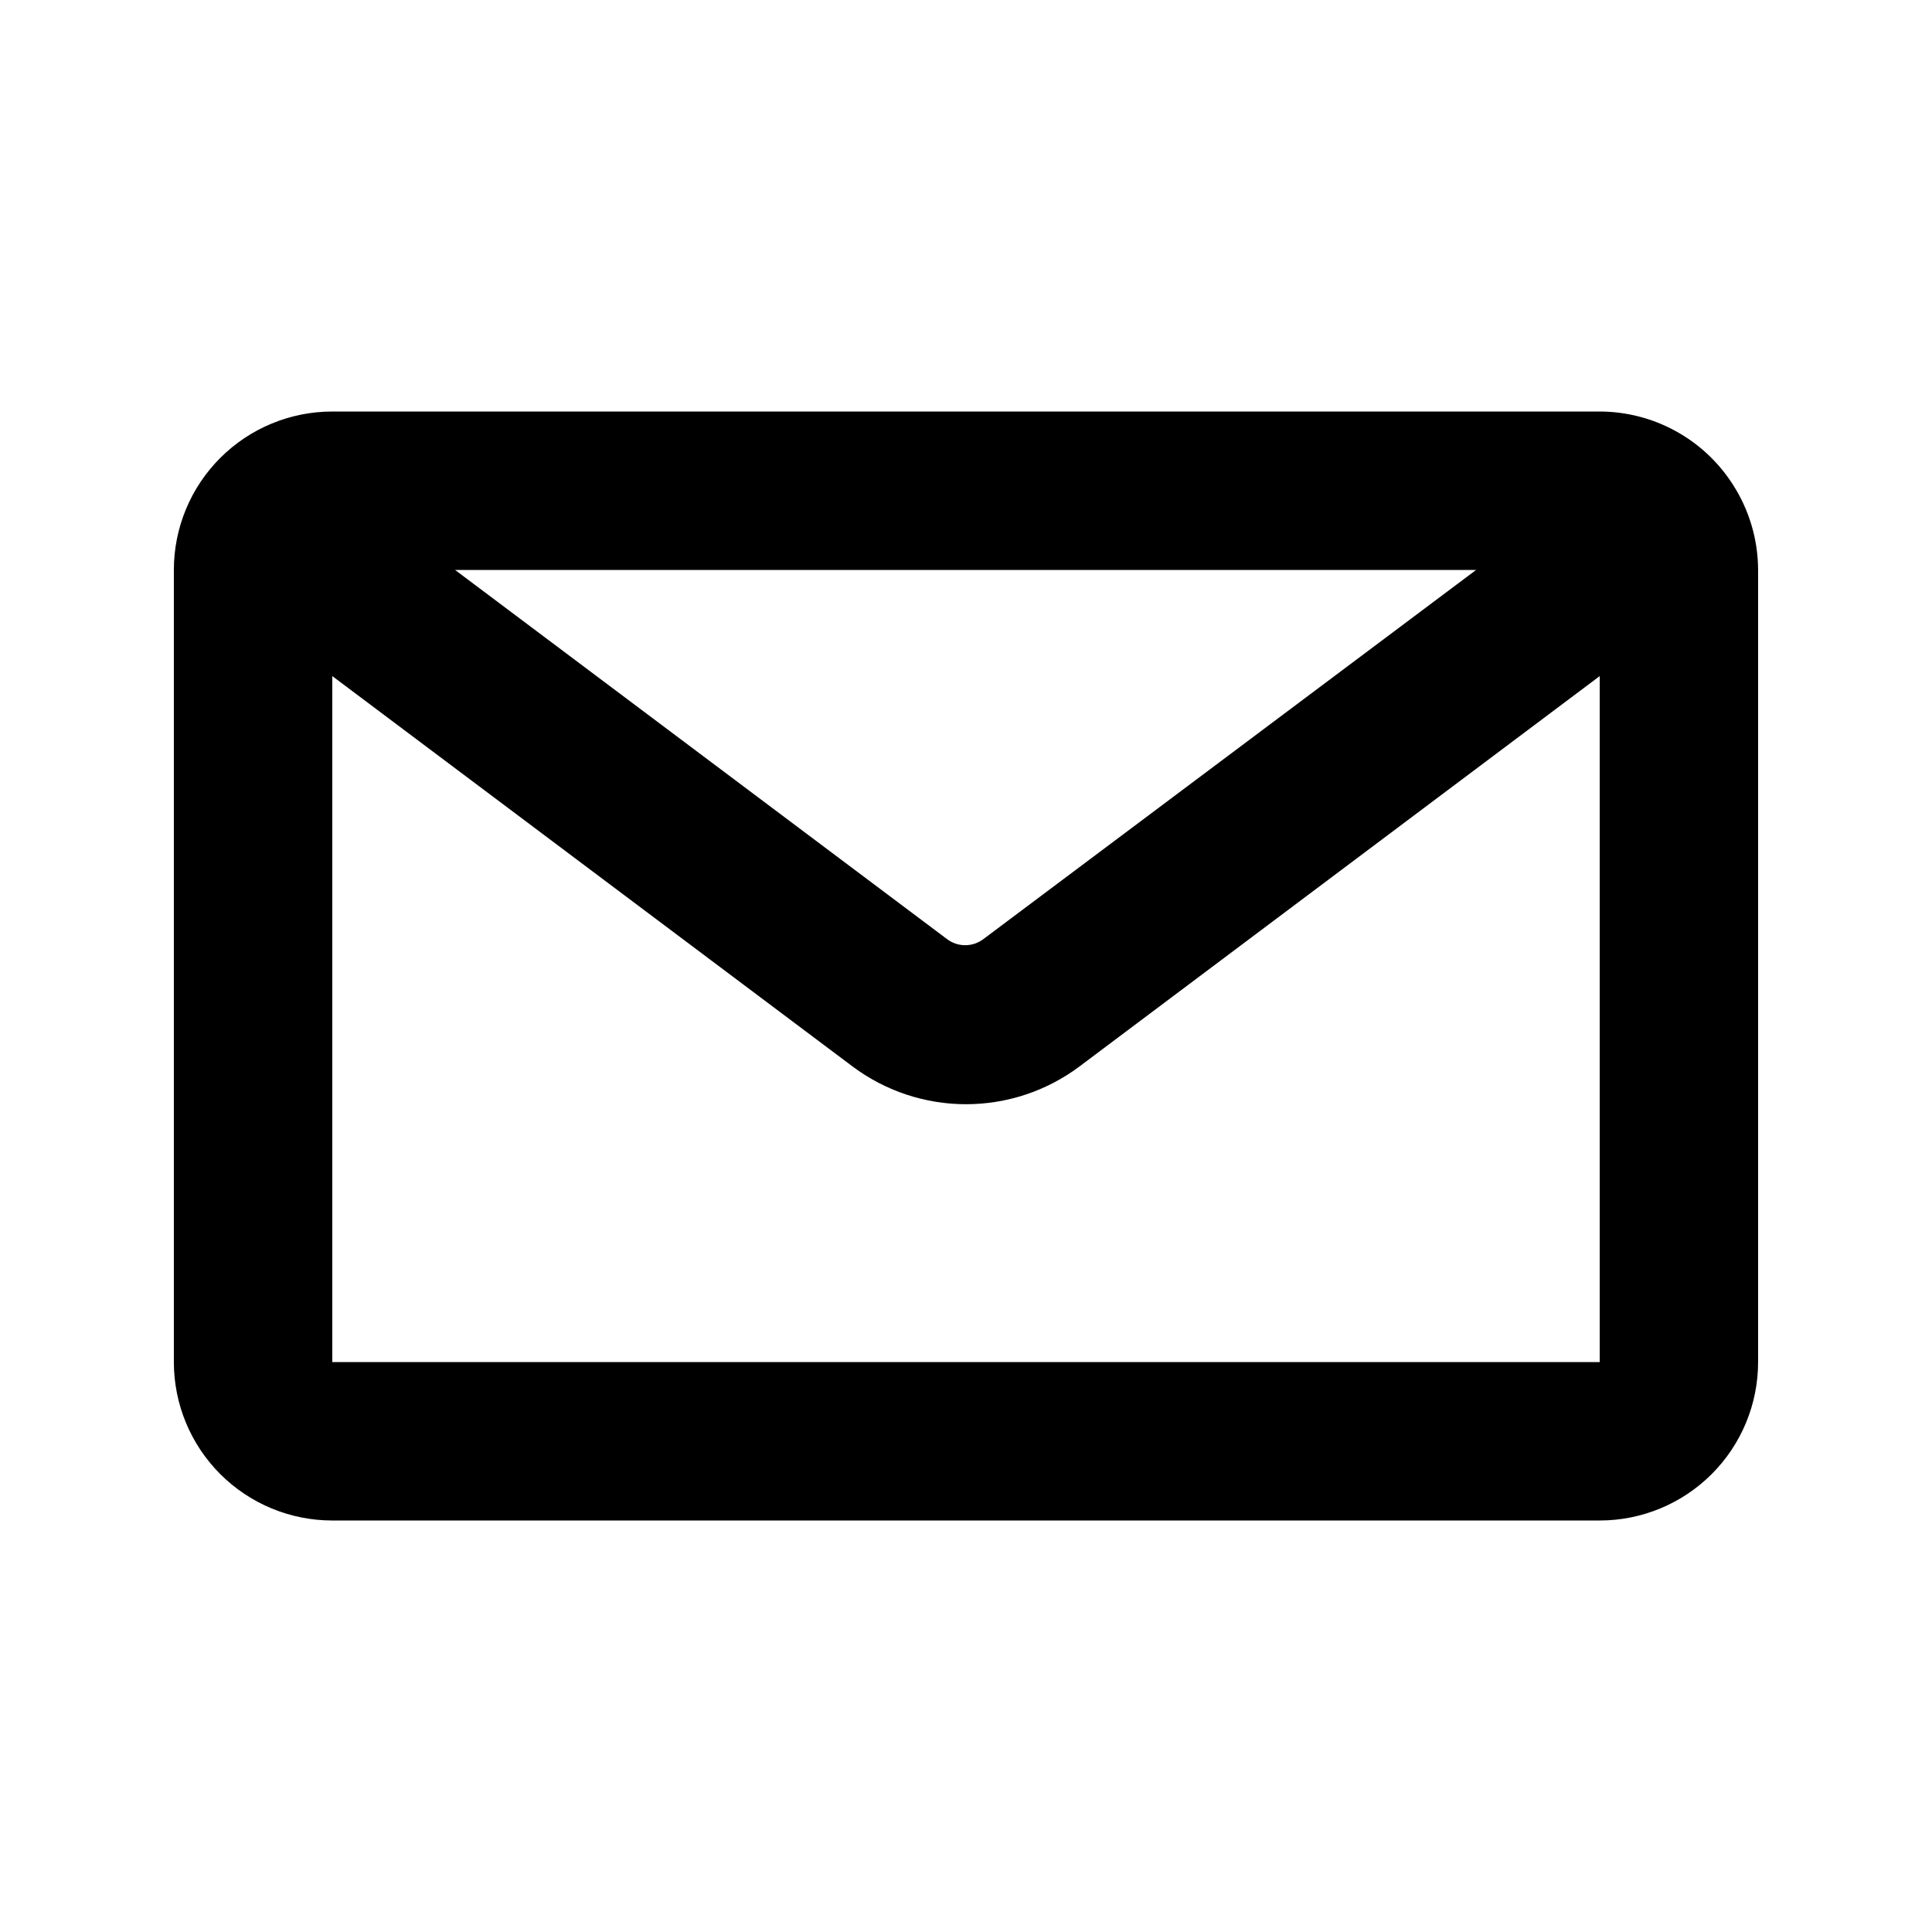
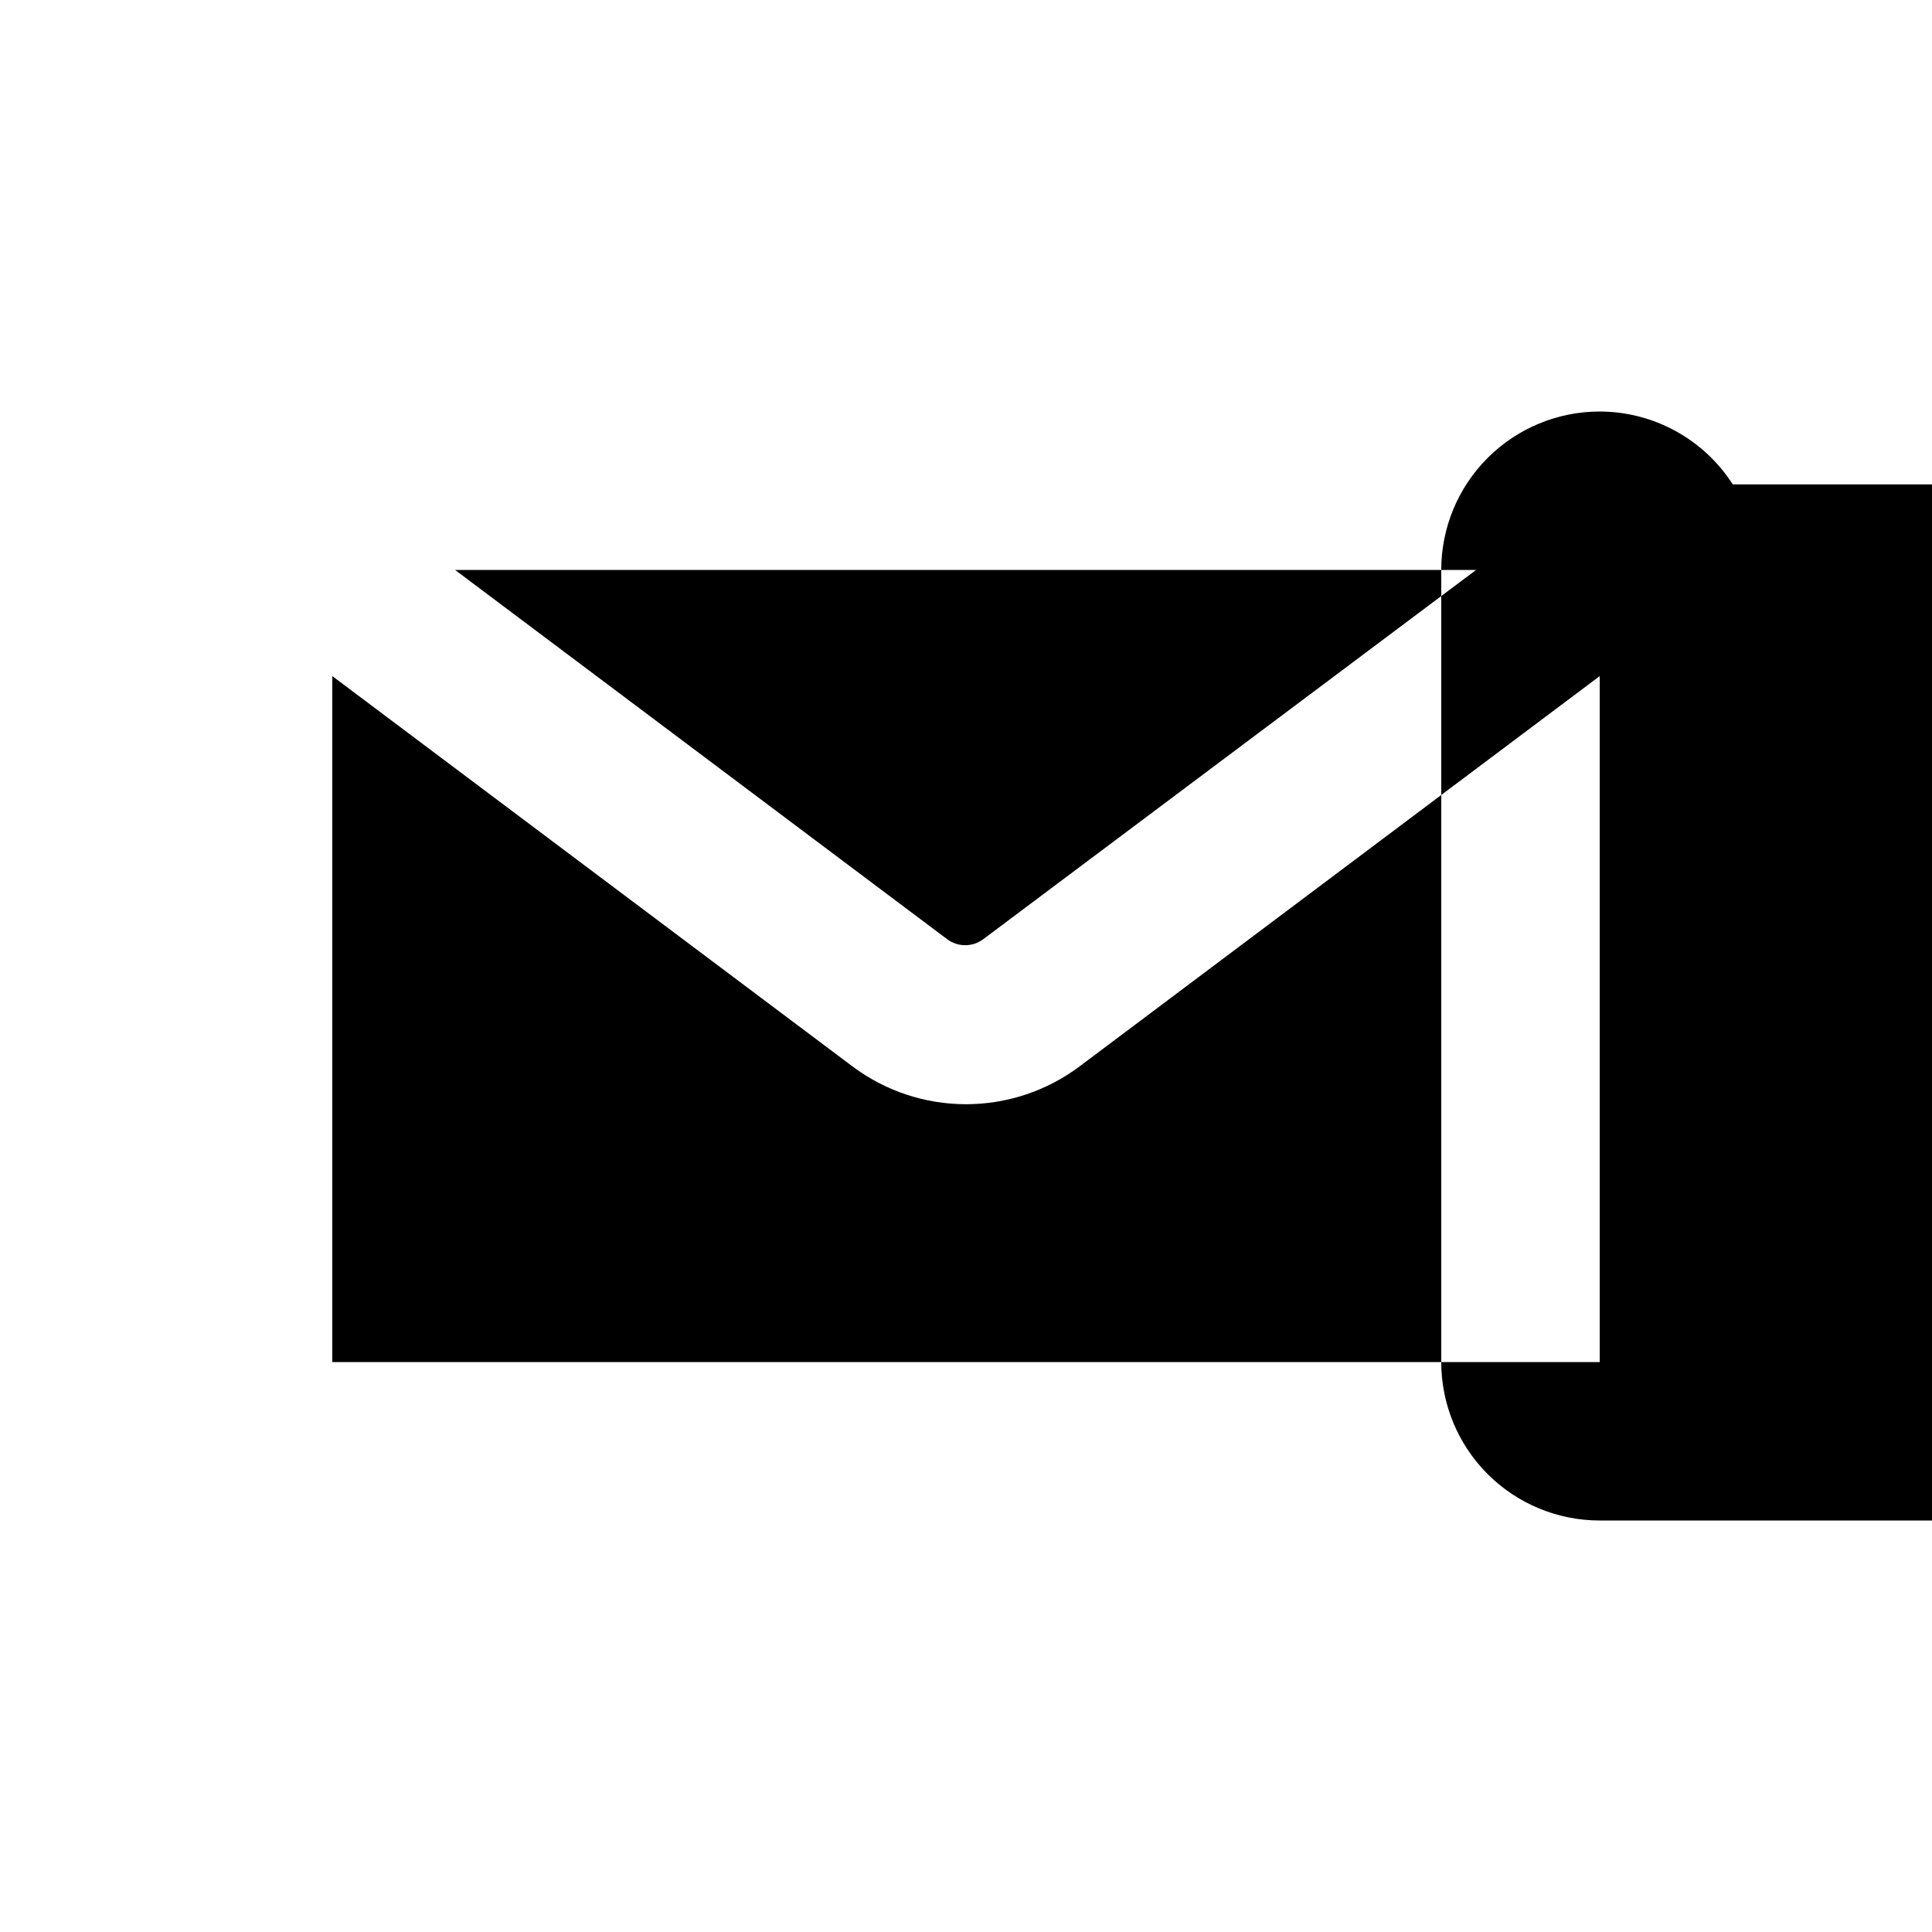
<svg xmlns="http://www.w3.org/2000/svg" fill="#000000" width="800px" height="800px" version="1.1" viewBox="144 144 512 512">
-   <path d="m603.2 272.37c-7.711-12.016-20.992-19.289-35.27-19.312h-335.87c-11.137 0-21.812 4.422-29.688 12.297-7.875 7.871-12.297 18.551-12.297 29.688v209.92c0 11.137 4.422 21.816 12.297 29.688 7.875 7.875 18.551 12.297 29.688 12.297h335.87c11.137 0 21.816-4.422 29.688-12.297 7.875-7.871 12.297-18.551 12.297-29.688v-209.92c-0.02-8.047-2.352-15.914-6.715-22.672zm-68.016 22.672-130.57 97.824v-0.004c-2.856 2.172-6.805 2.172-9.656 0l-130.36-97.82zm-303.12 209.92v-181.79l137.92 103.49c8.668 6.473 19.199 9.969 30.02 9.969 10.816 0 21.348-3.496 30.016-9.969l137.92-103.49v181.79z" />
+   <path d="m603.2 272.37c-7.711-12.016-20.992-19.289-35.27-19.312c-11.137 0-21.812 4.422-29.688 12.297-7.875 7.871-12.297 18.551-12.297 29.688v209.92c0 11.137 4.422 21.816 12.297 29.688 7.875 7.875 18.551 12.297 29.688 12.297h335.87c11.137 0 21.816-4.422 29.688-12.297 7.875-7.871 12.297-18.551 12.297-29.688v-209.92c-0.02-8.047-2.352-15.914-6.715-22.672zm-68.016 22.672-130.57 97.824v-0.004c-2.856 2.172-6.805 2.172-9.656 0l-130.36-97.82zm-303.12 209.92v-181.79l137.92 103.49c8.668 6.473 19.199 9.969 30.02 9.969 10.816 0 21.348-3.496 30.016-9.969l137.92-103.49v181.79z" />
</svg>